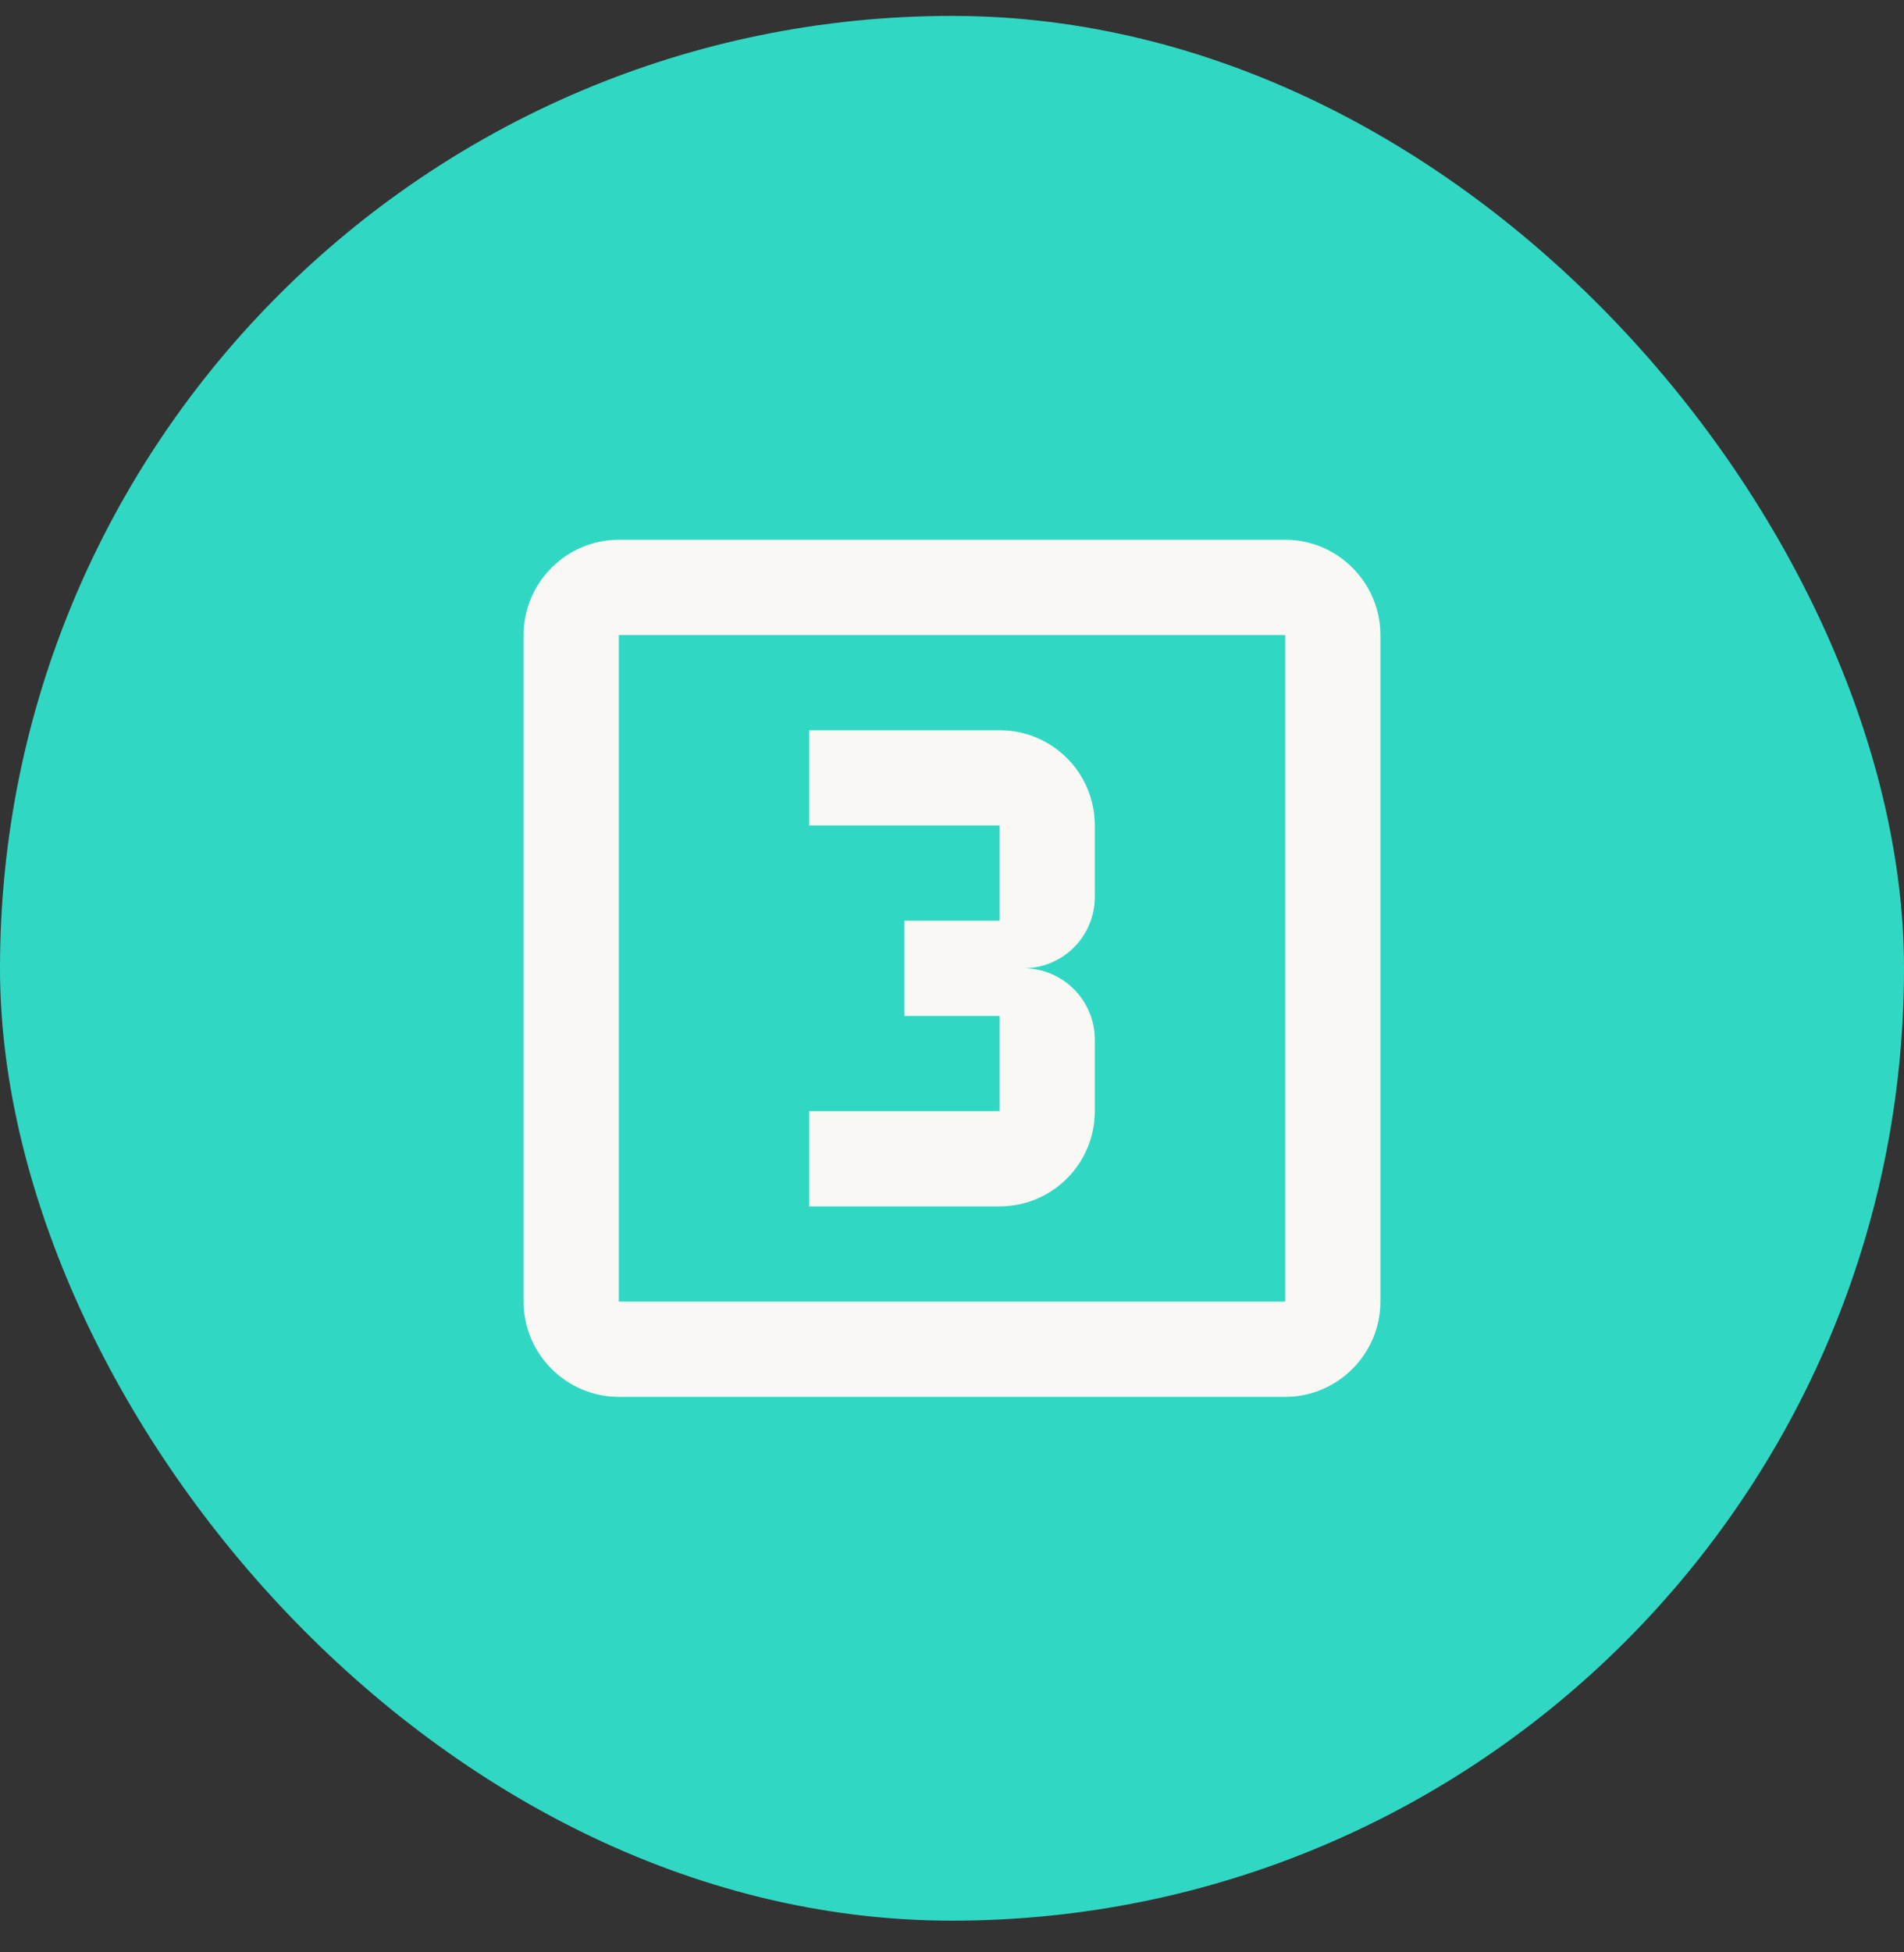
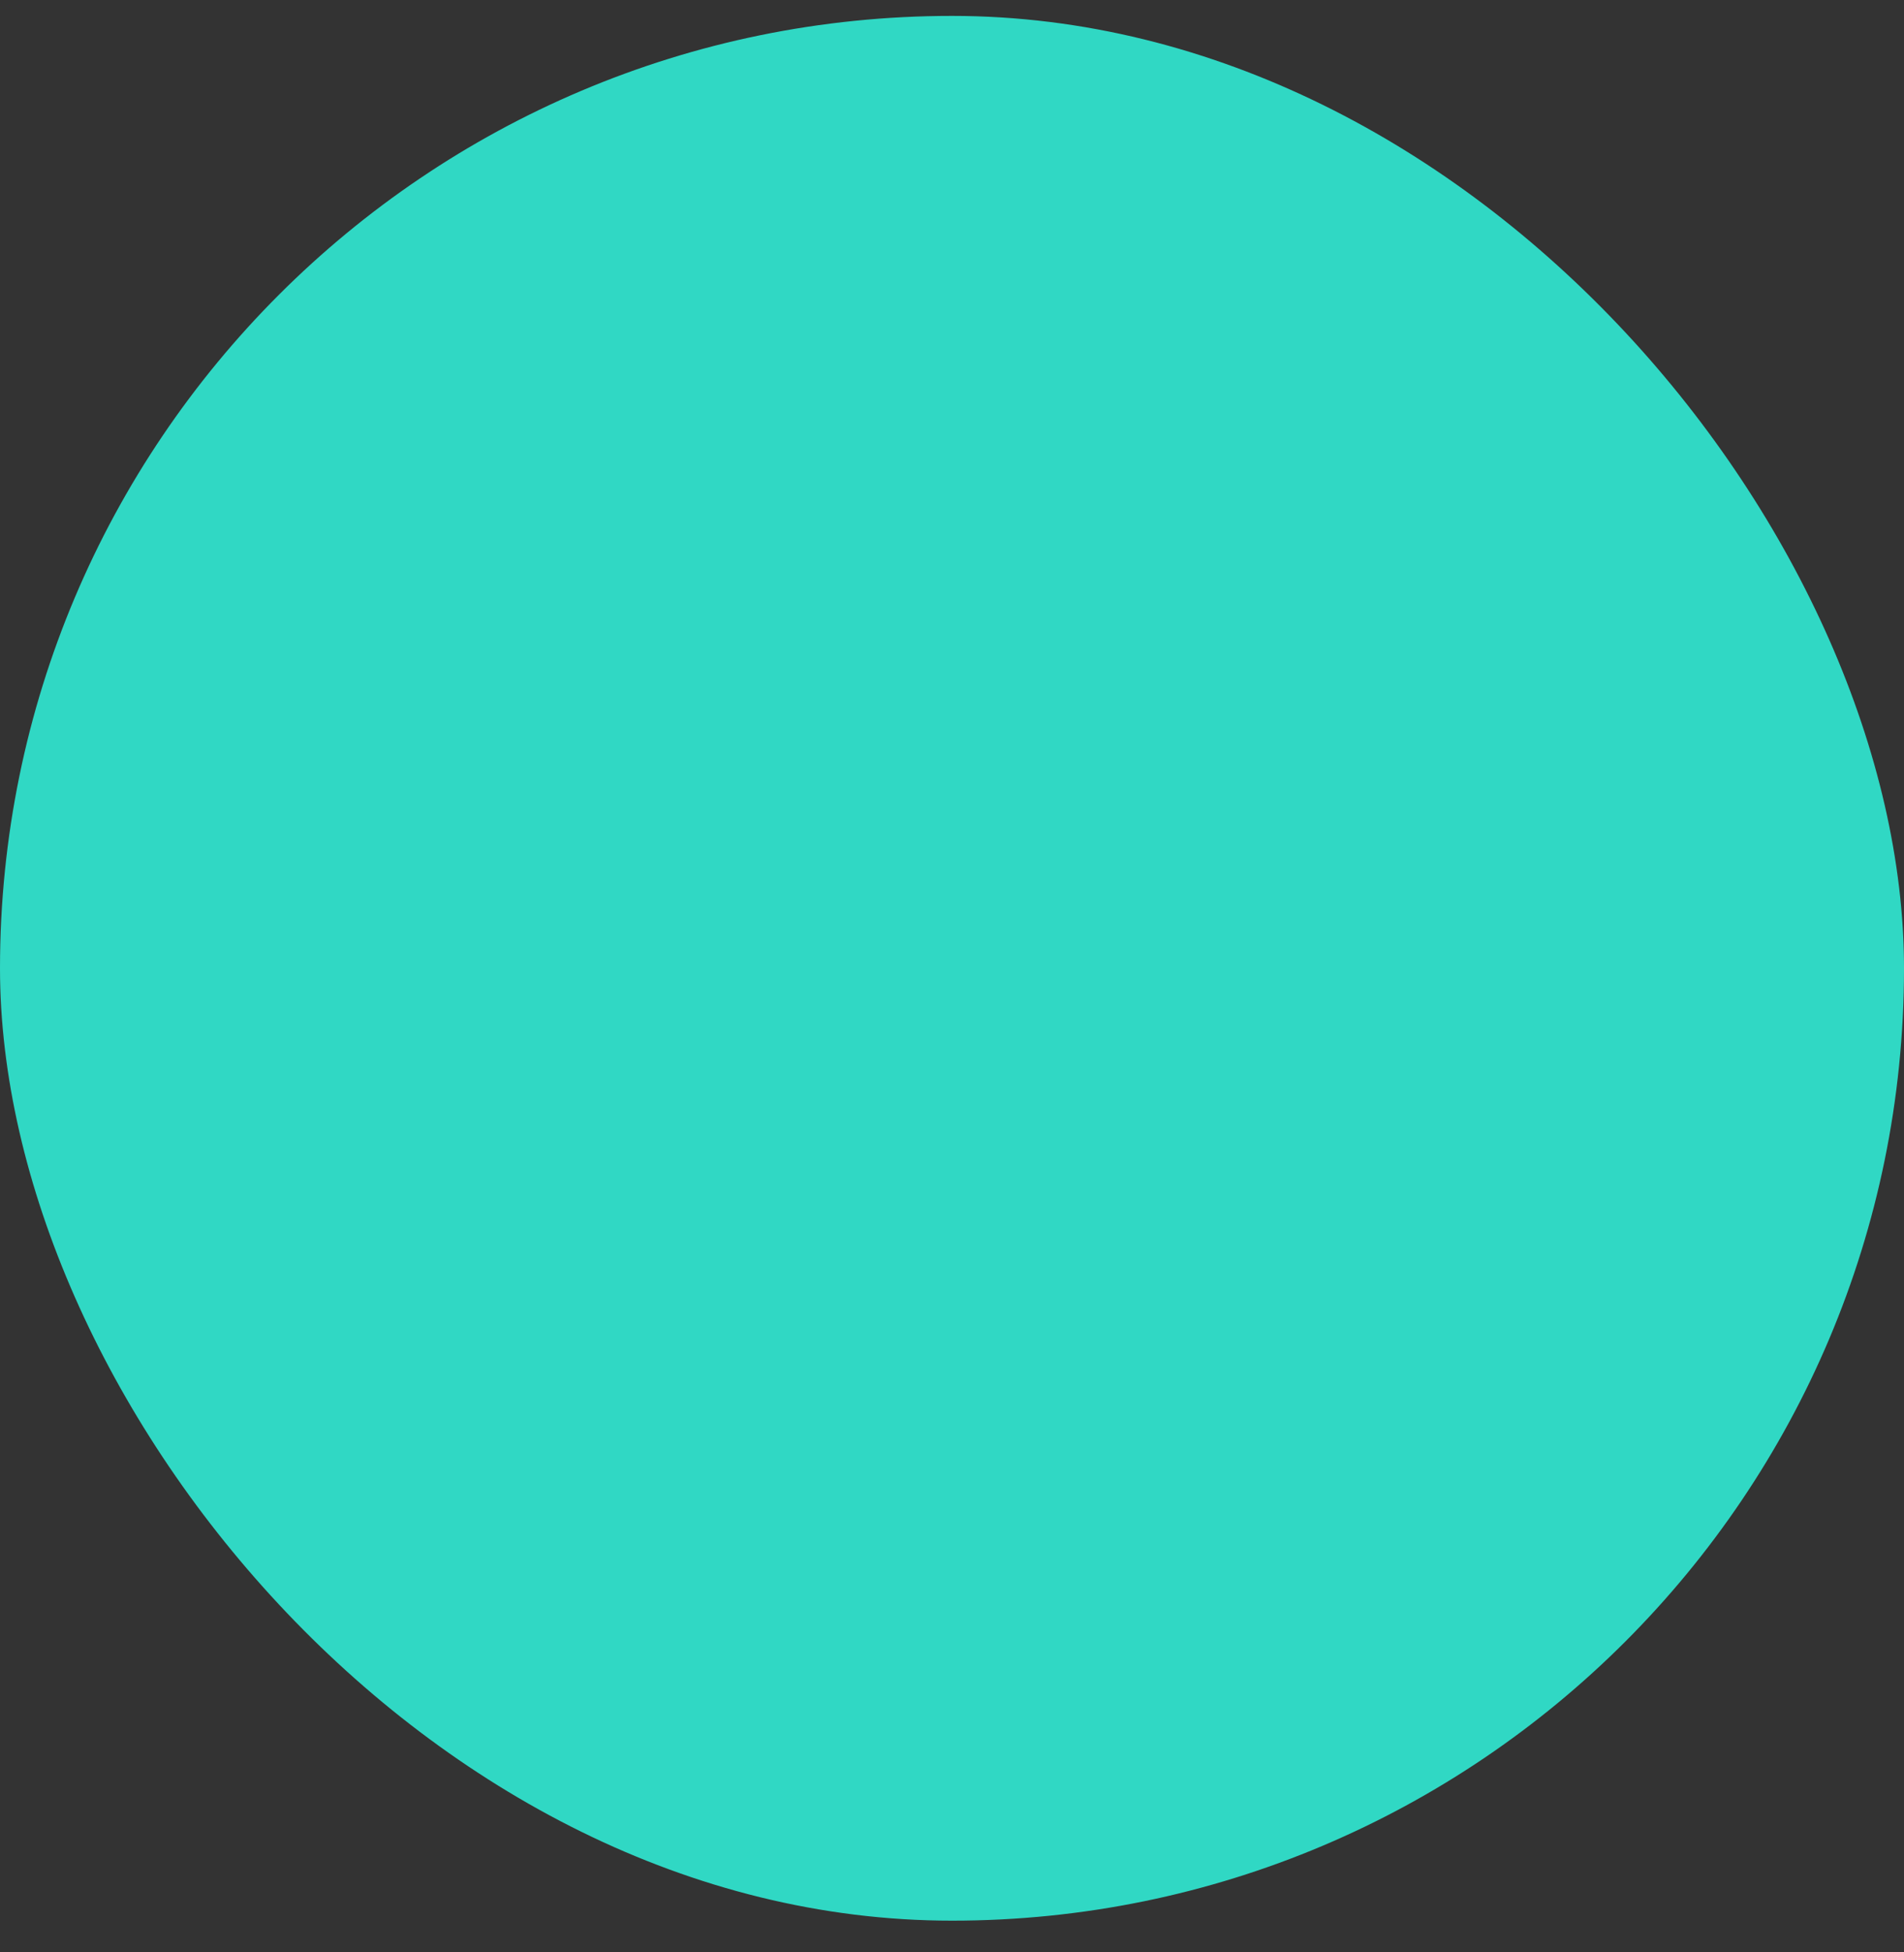
<svg xmlns="http://www.w3.org/2000/svg" width="40" height="41" viewBox="0 0 40 41" fill="none">
  <rect x="0" y="0" width="40" height="41" fill="#333333" stroke="none" />
  <rect y="0.334" width="40" height="40" rx="20" fill="#30D8C4" />
-   <path d="M27 11.335H13C11.9 11.335 11 12.235 11 13.335V27.334C11 28.434 11.9 29.334 13 29.334H27C28.1 29.334 29 28.434 29 27.334V13.335C29 12.235 28.1 11.335 27 11.335ZM27 27.334H13V13.335H27V27.334ZM23 23.334V21.834C23 21.005 22.33 20.334 21.5 20.334C22.33 20.334 23 19.665 23 18.834V17.334C23 16.224 22.1 15.335 21 15.335H17V17.334H21V19.334H19V21.334H21V23.334H17V25.334H21C22.1 25.334 23 24.445 23 23.334Z" fill="#F9F8F5" />
</svg>